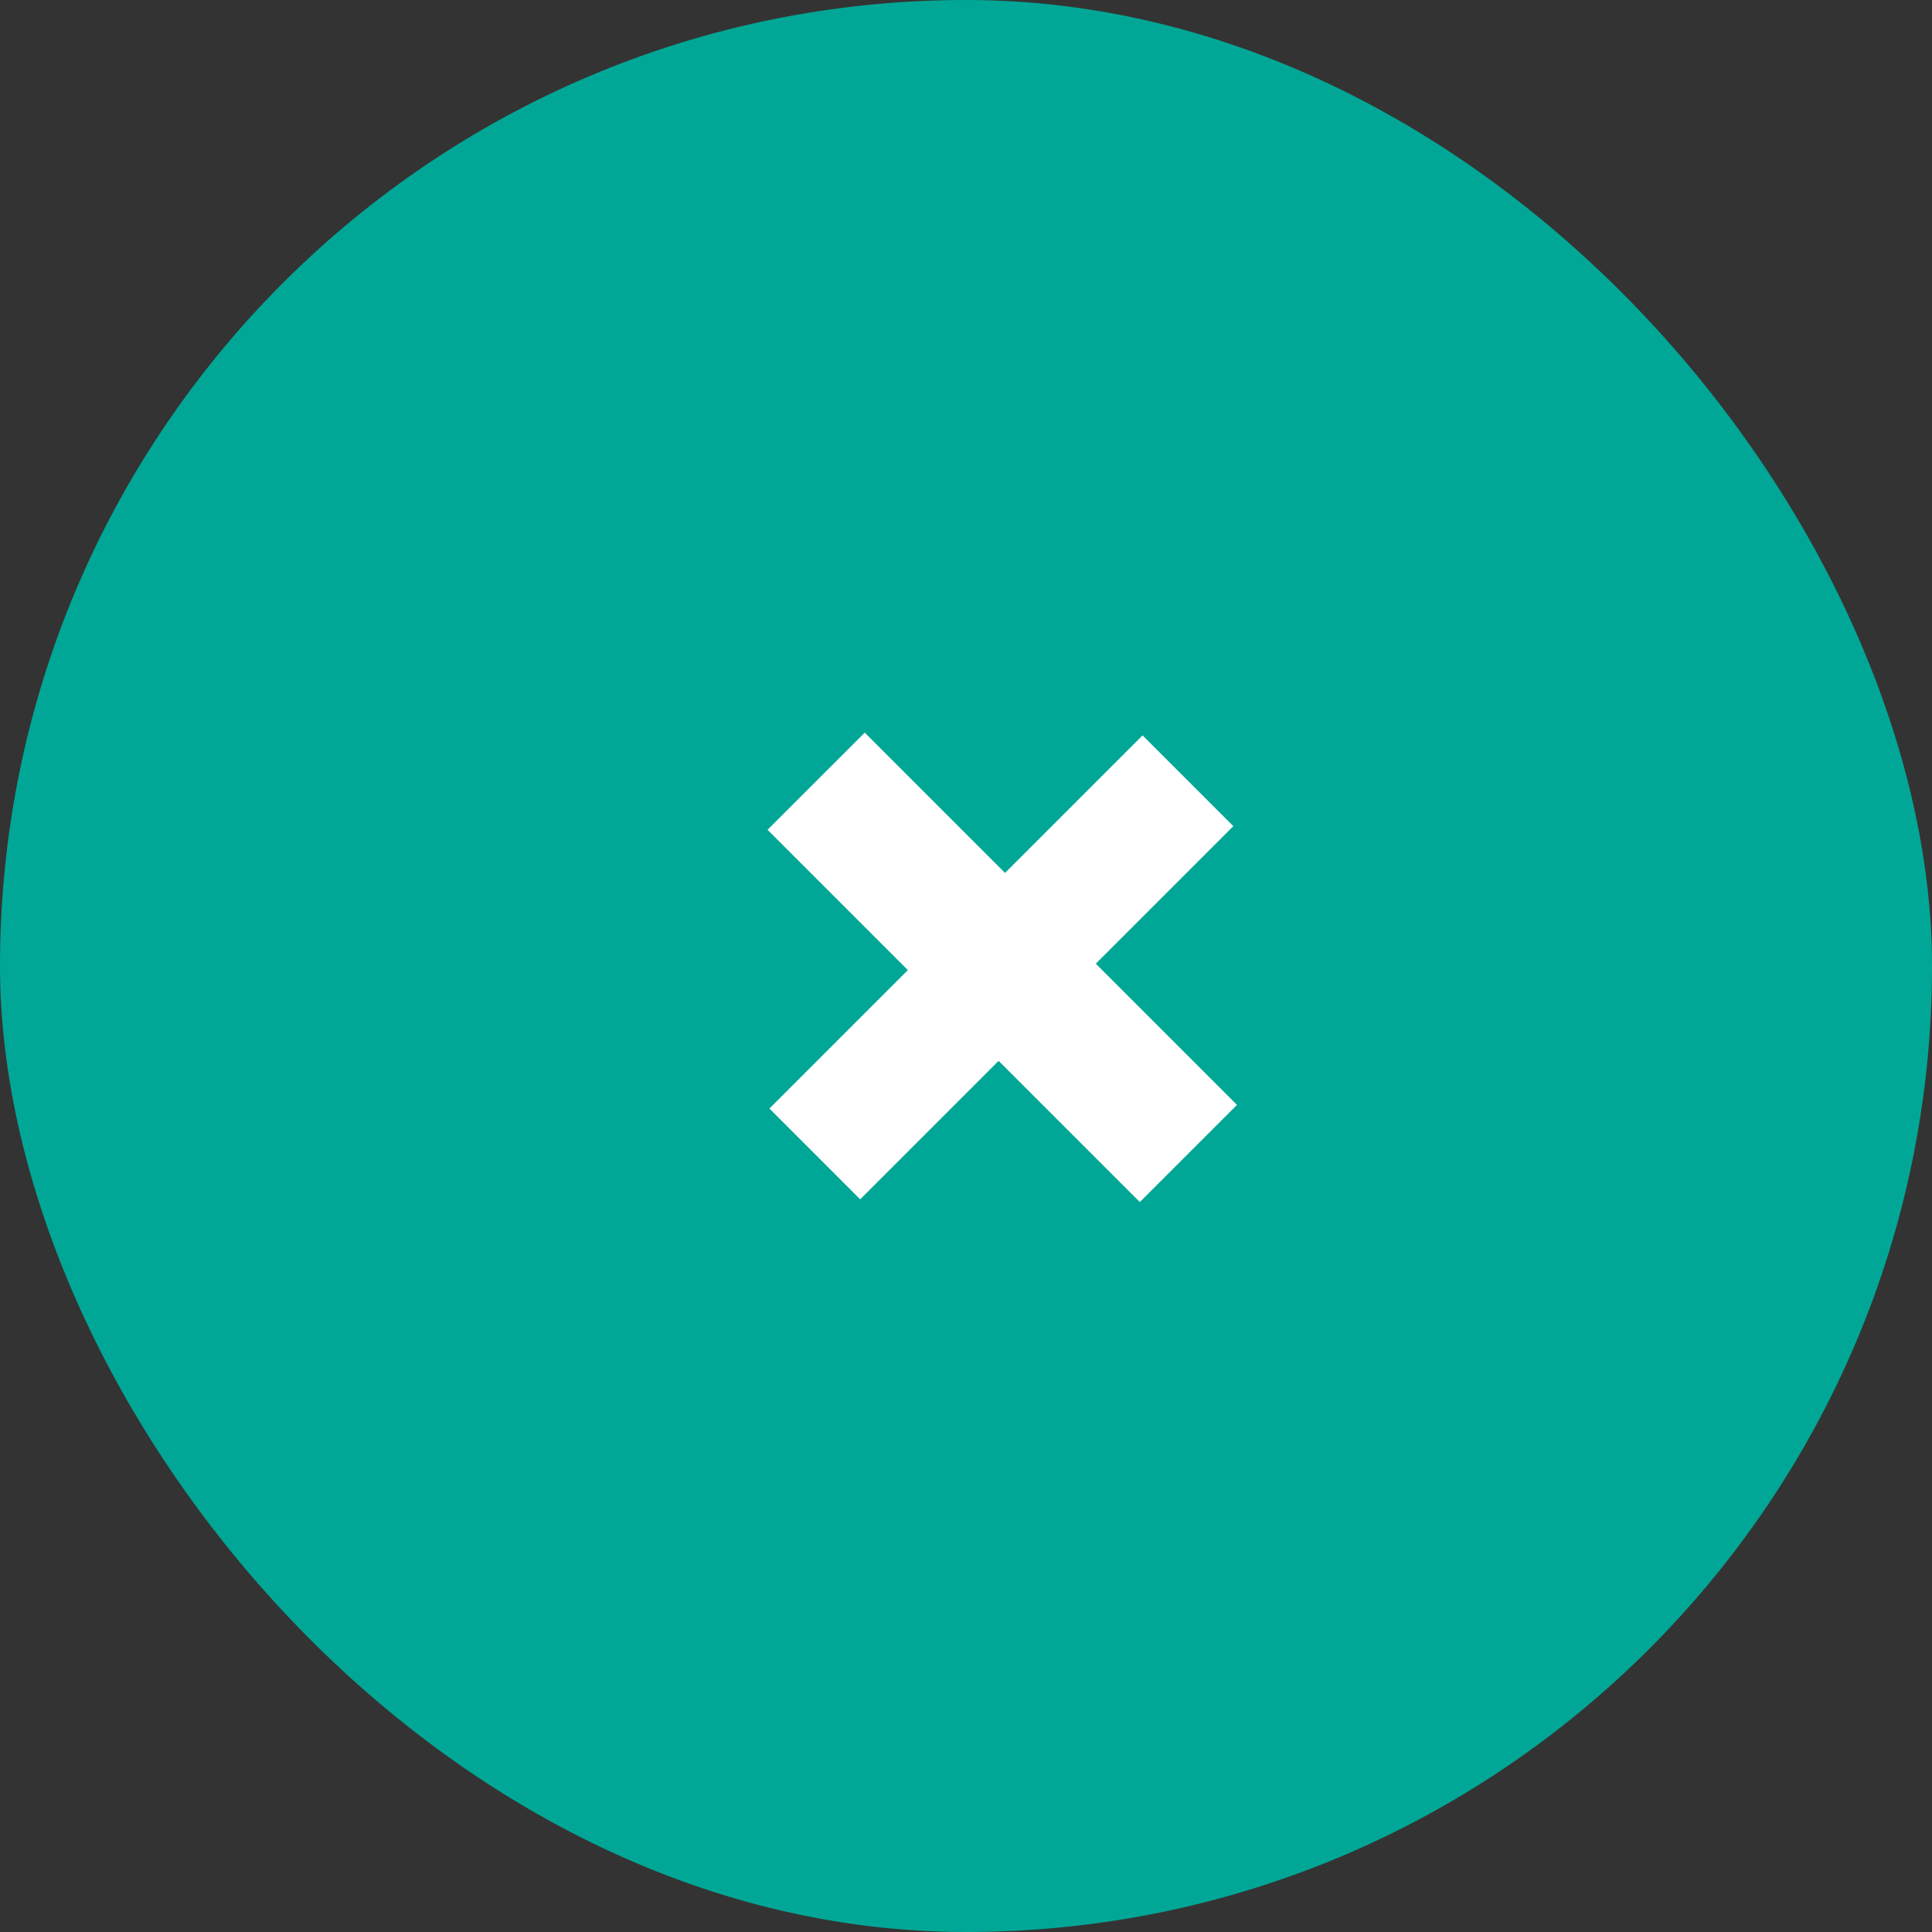
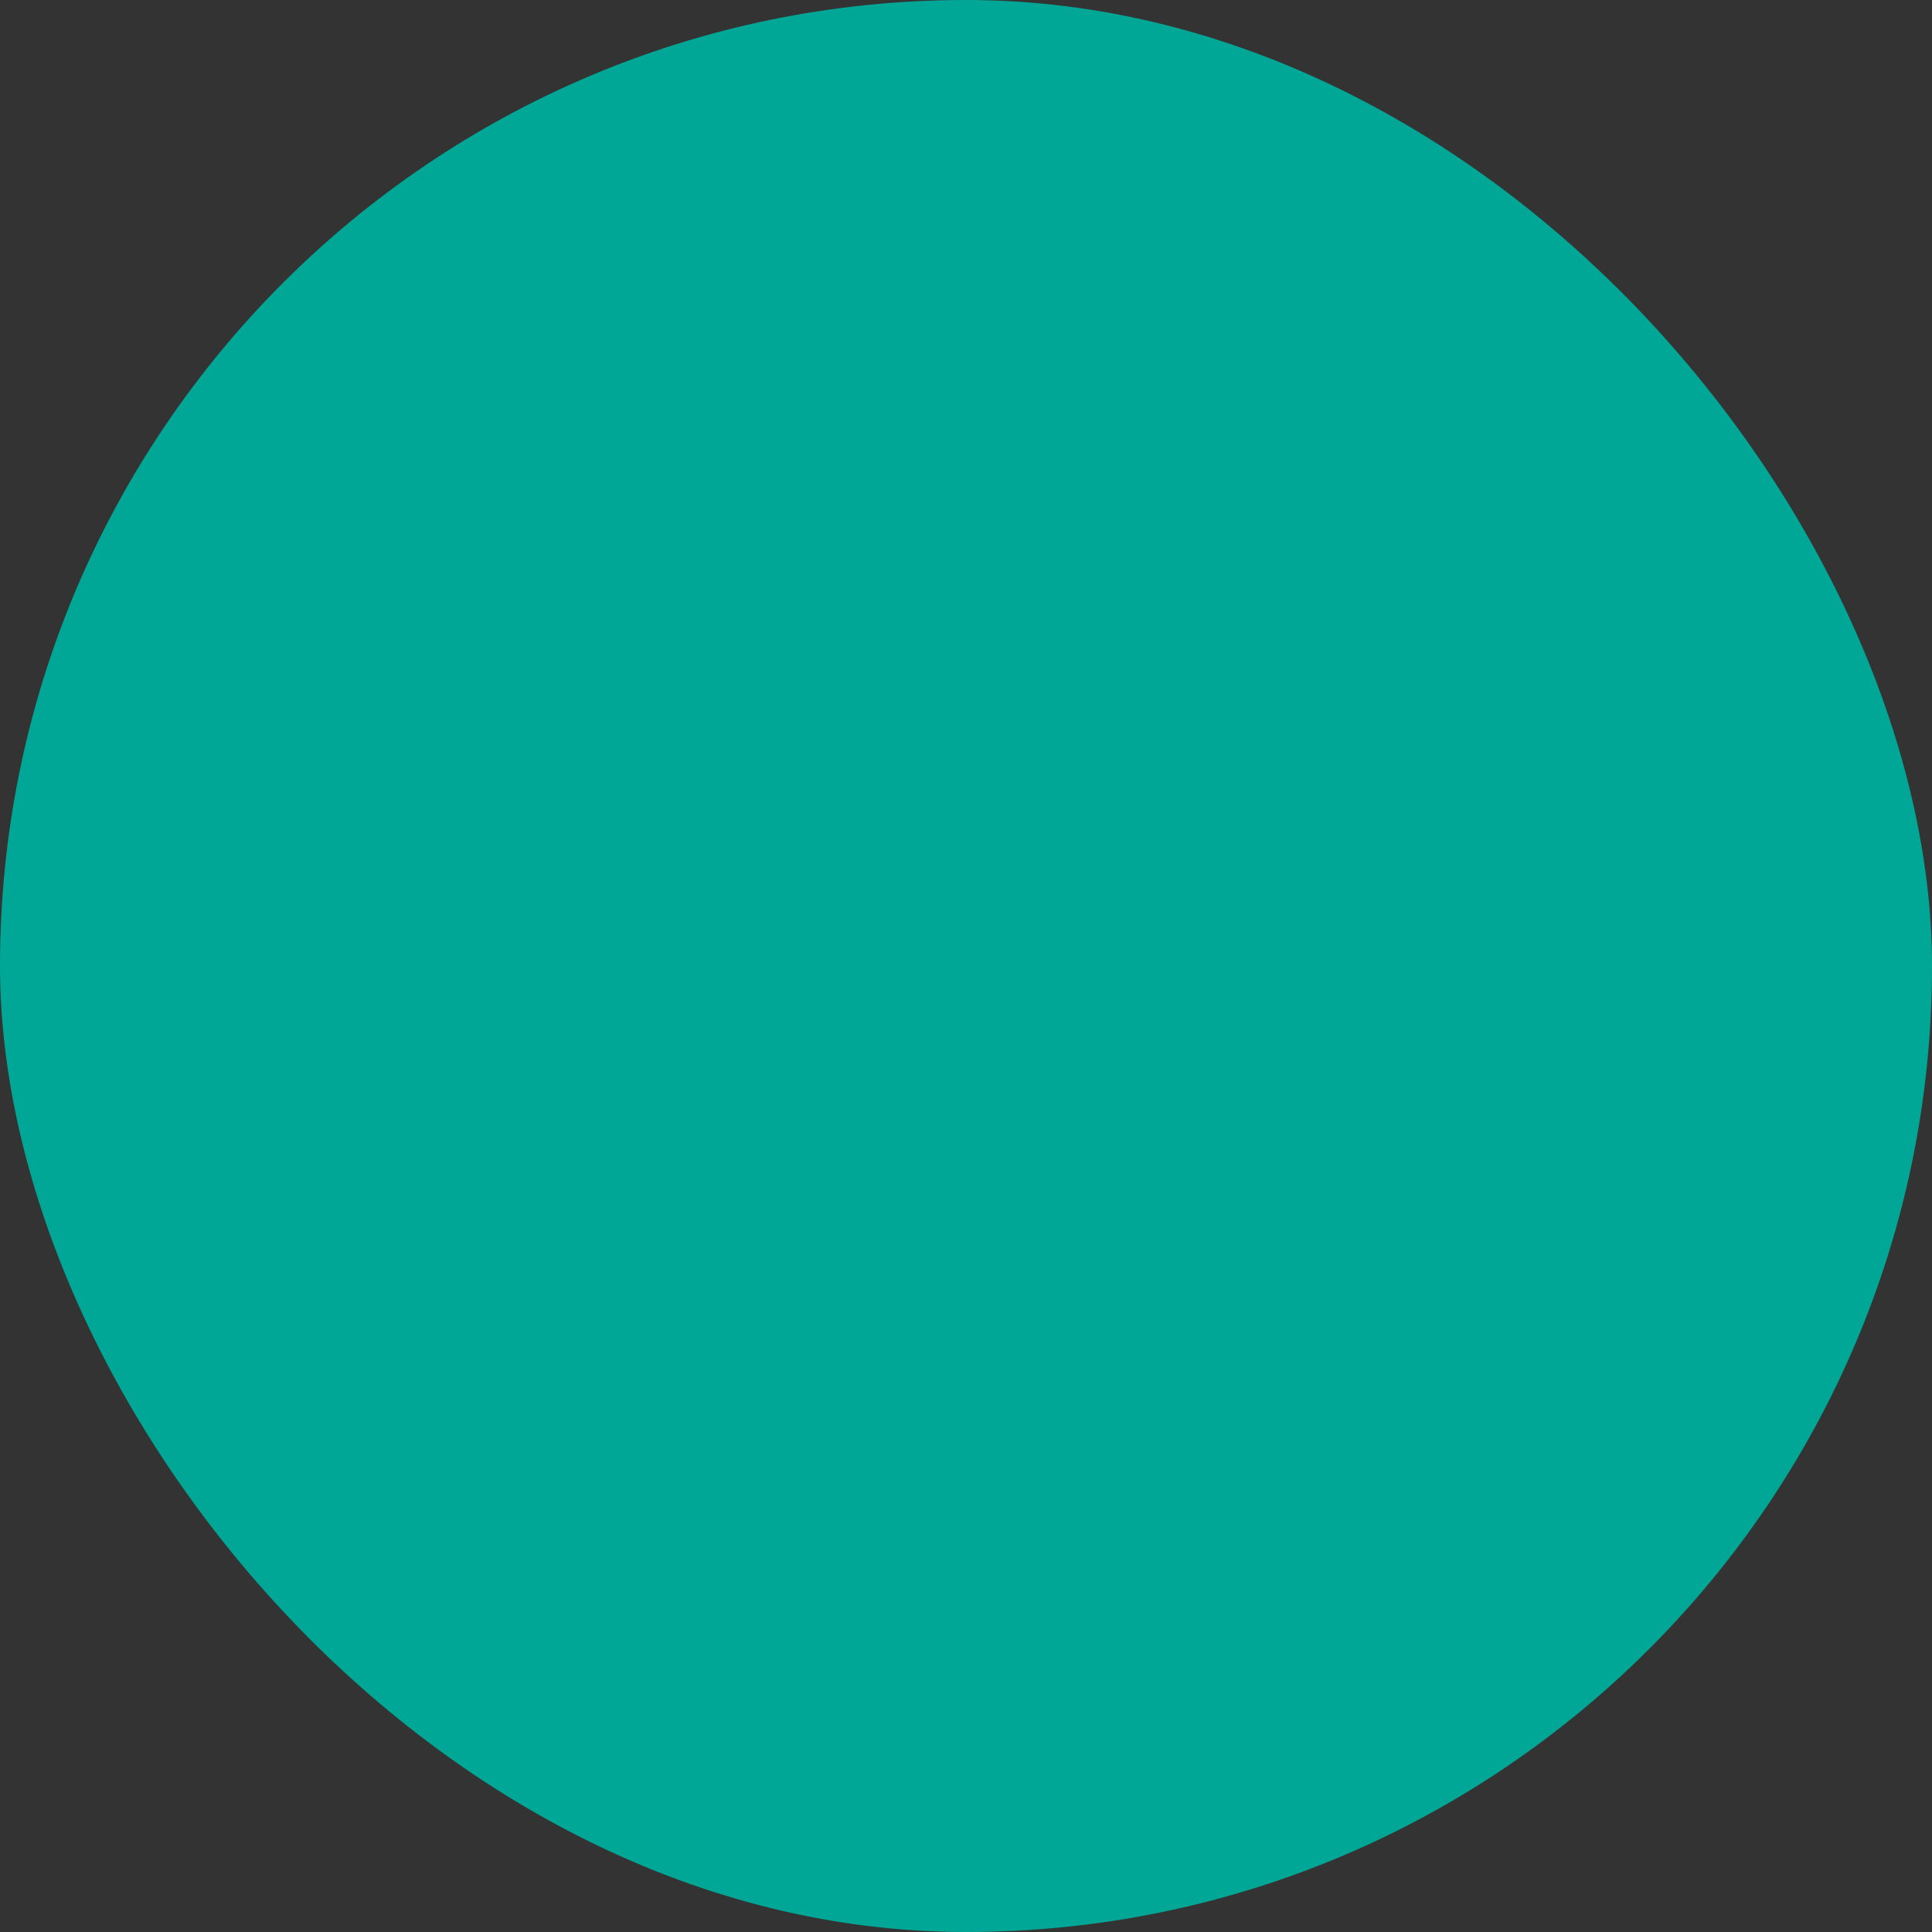
<svg xmlns="http://www.w3.org/2000/svg" width="87" height="87" viewBox="0 0 87 87" fill="none">
  <rect x="0" y="0" width="87" height="87" fill="#333333" stroke="none" />
  <rect width="87" height="87" rx="43.5" fill="#01A796" />
-   <path d="M38.734 54.006L34.647 49.919L51.451 33.115L55.538 37.202L38.734 54.006ZM55.703 49.754L51.327 54.13L34.564 37.367L38.941 32.991L55.703 49.754Z" fill="white" />
</svg>